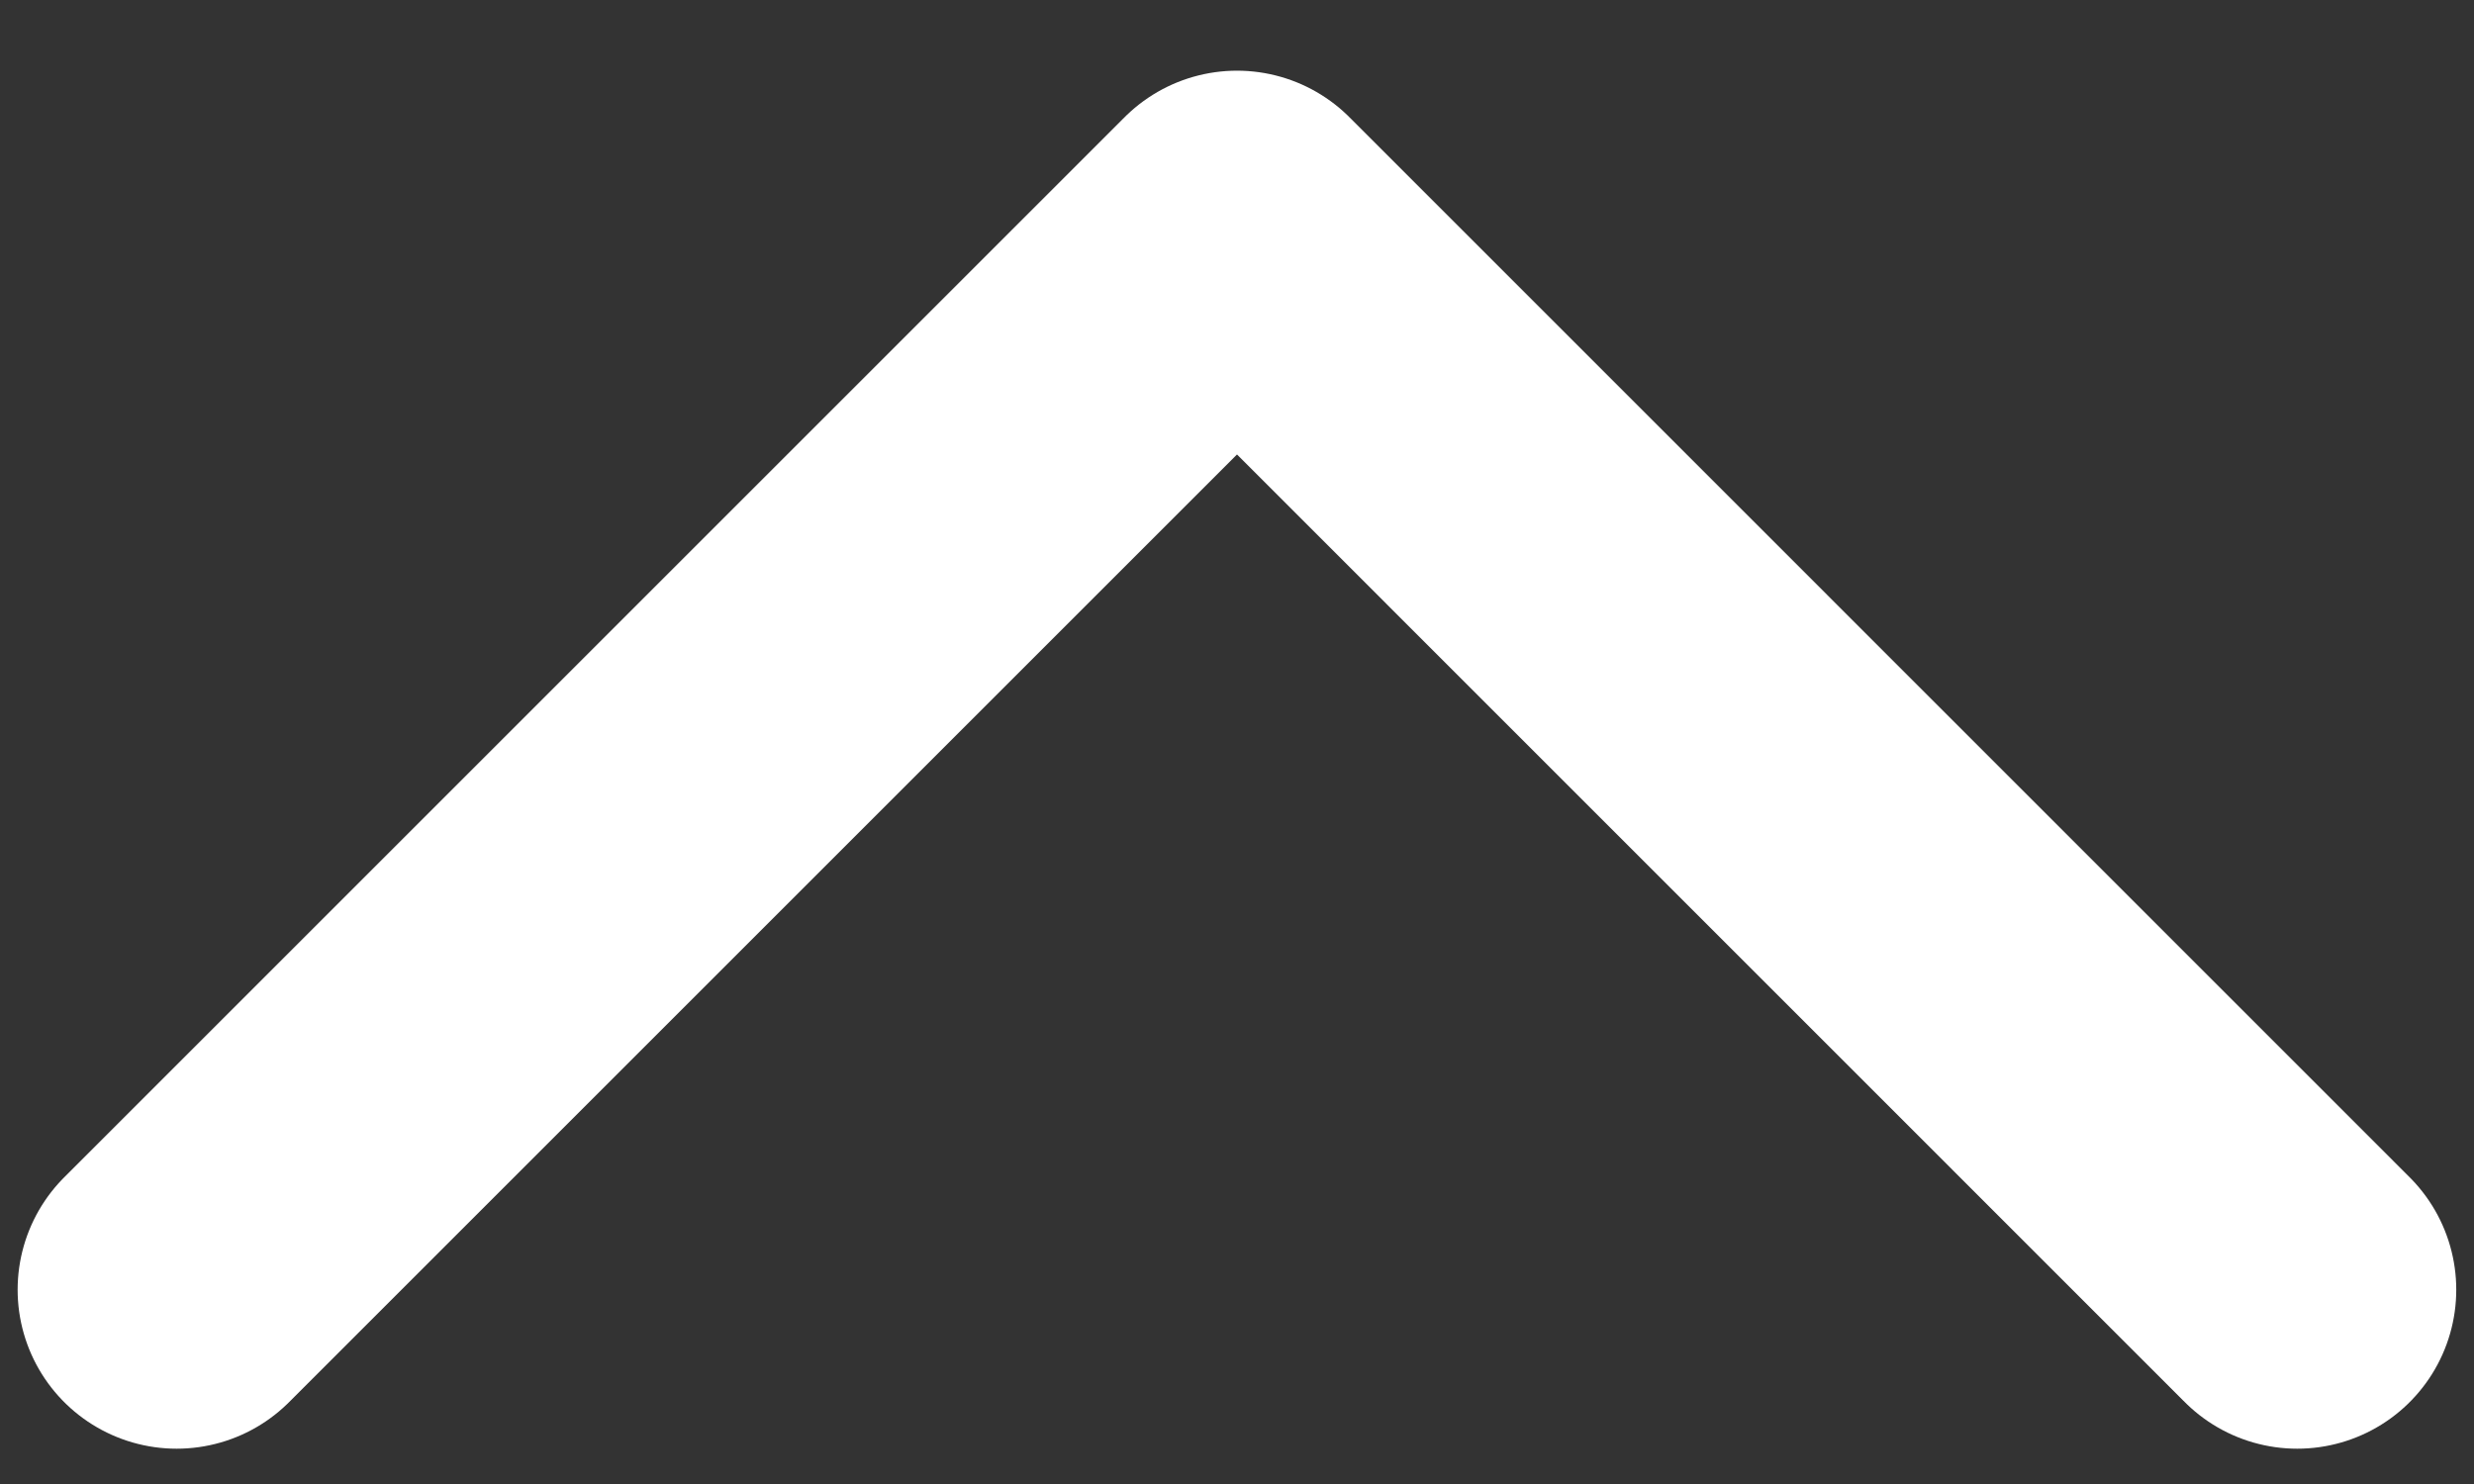
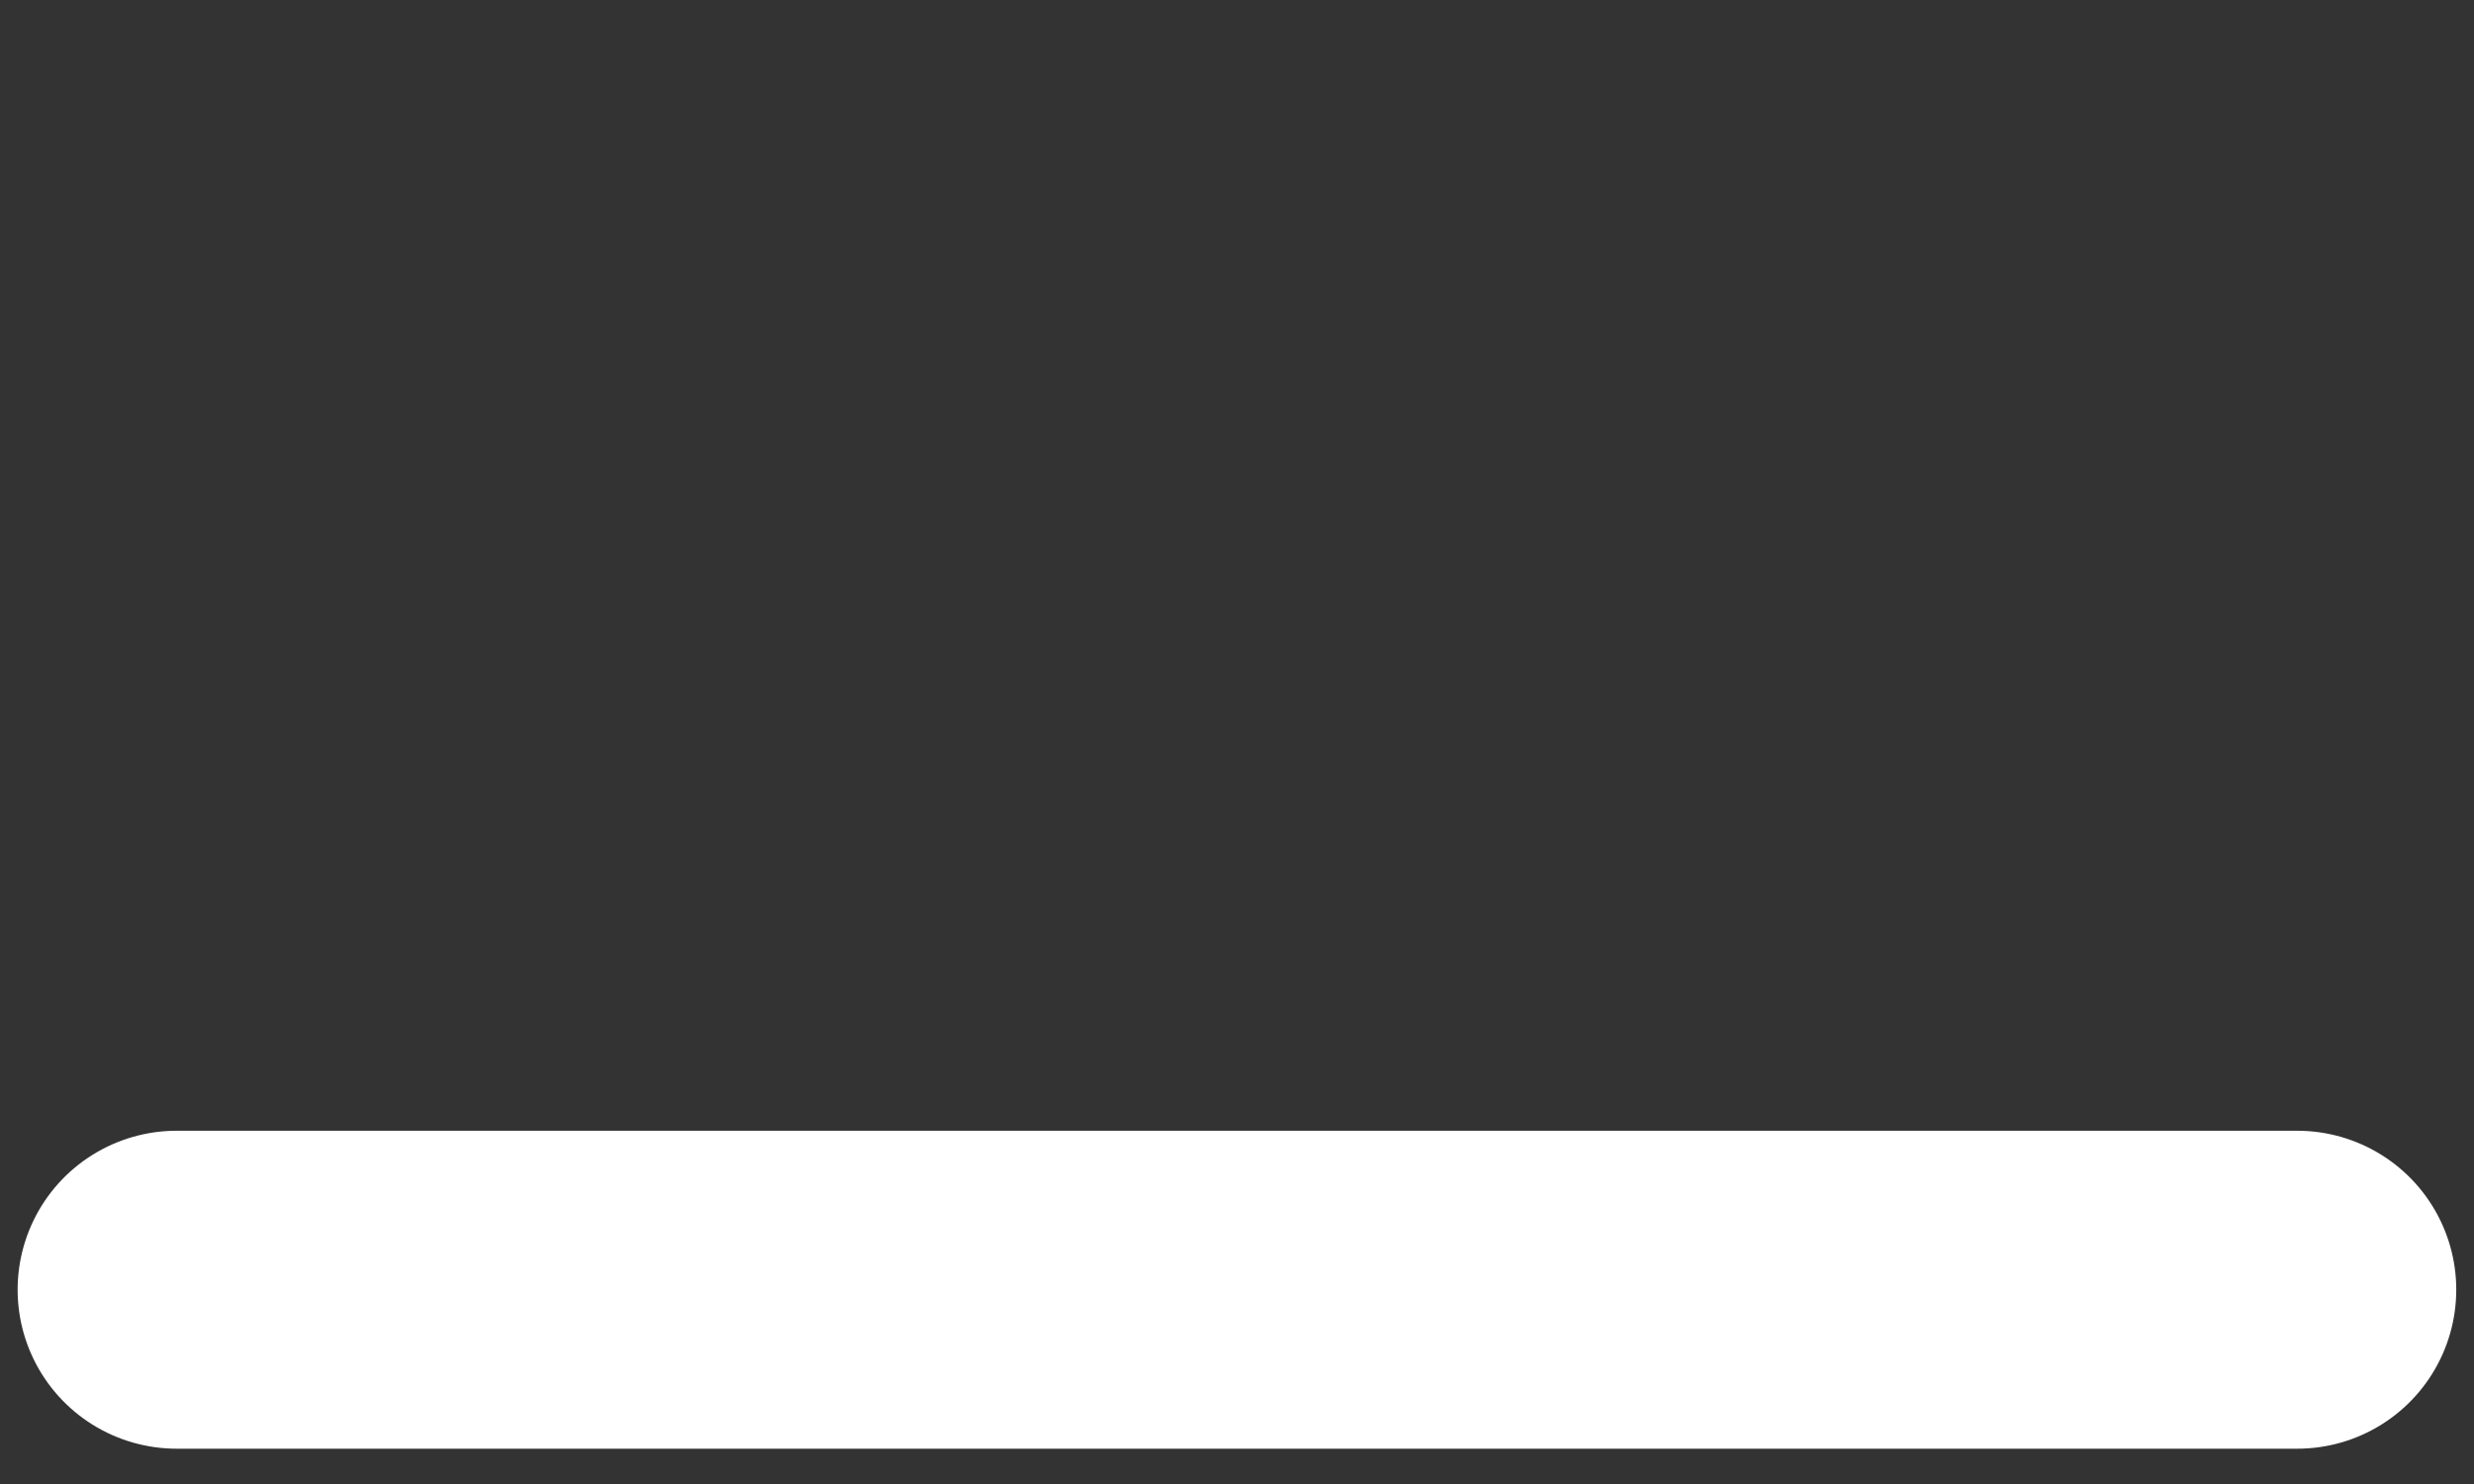
<svg xmlns="http://www.w3.org/2000/svg" width="20" height="12" viewBox="0 0 20 12" fill="none">
  <rect x="0" y="0" width="20" height="12" fill="#333333" stroke="none" />
-   <path d="M18.571 10.429L10 1.857L1.428 10.429" stroke="white" stroke-width="2.571" stroke-linecap="round" stroke-linejoin="round" />
+   <path d="M18.571 10.429L1.428 10.429" stroke="white" stroke-width="2.571" stroke-linecap="round" stroke-linejoin="round" />
</svg>